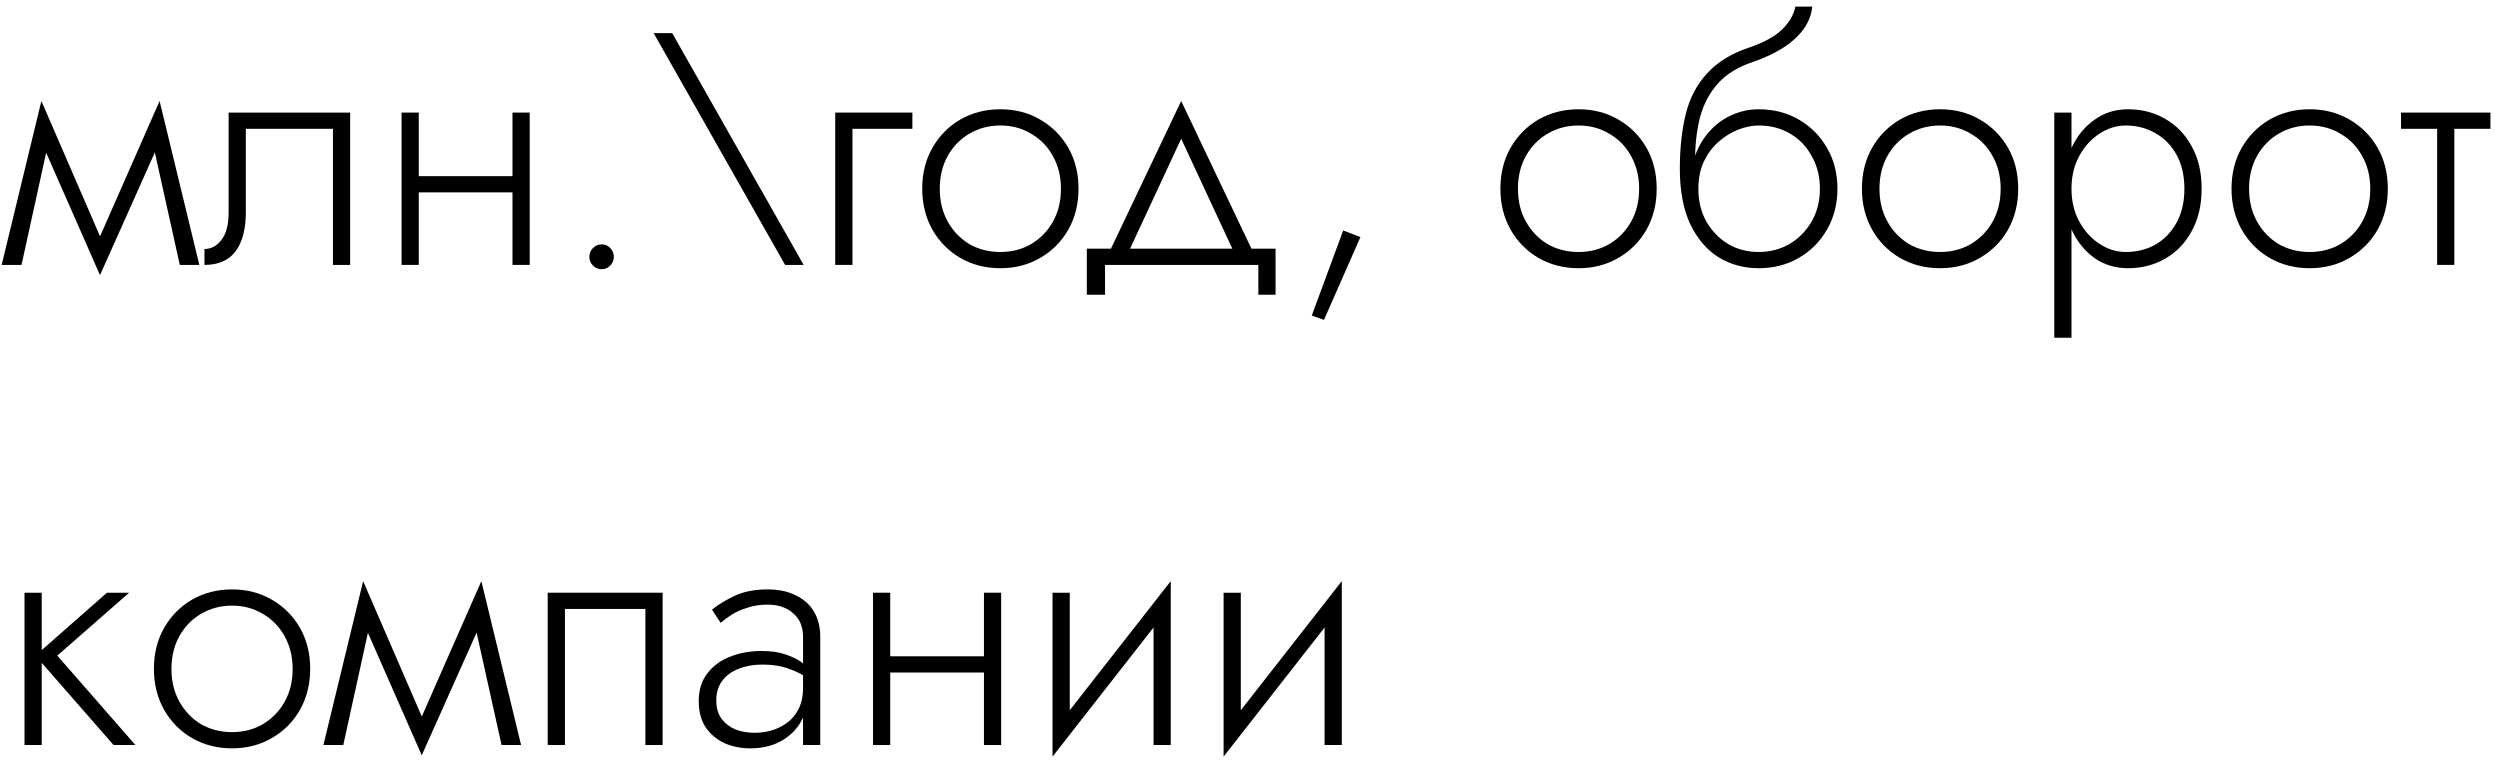
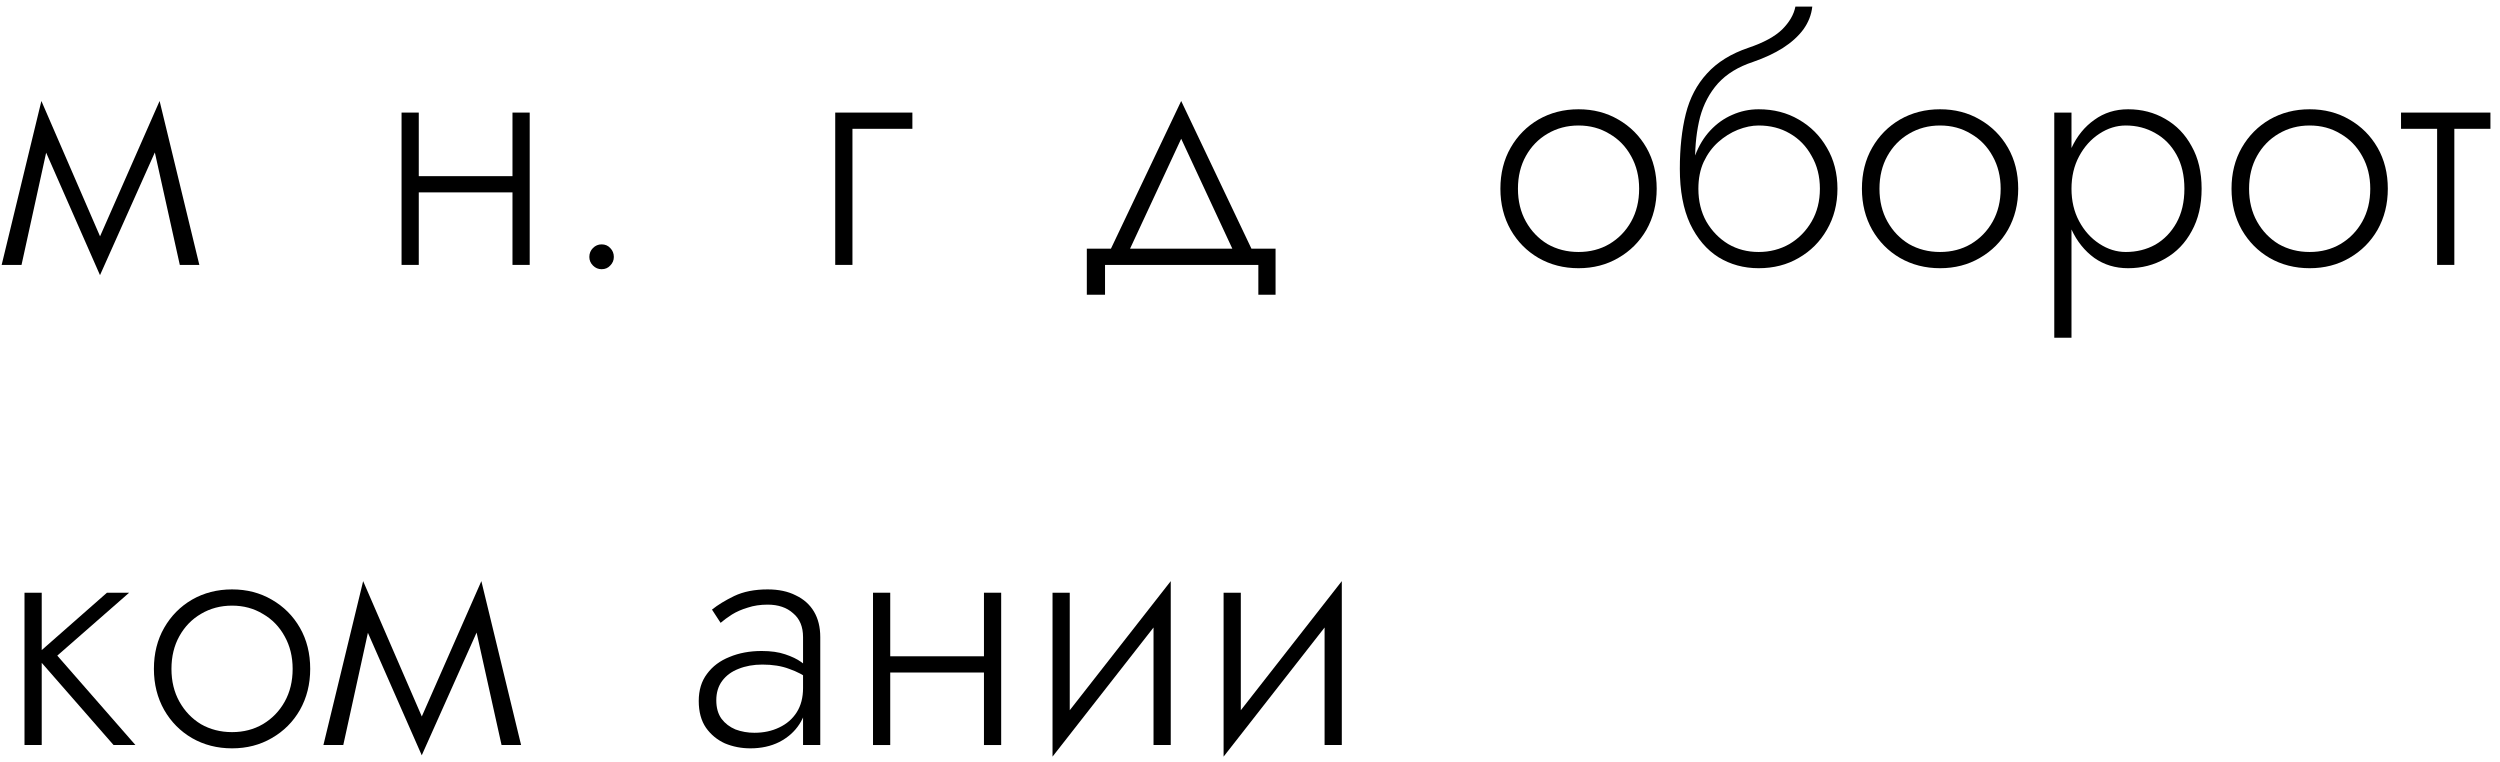
<svg xmlns="http://www.w3.org/2000/svg" width="151" height="46" viewBox="0 0 151 46" fill="none">
  <path d="M80.945 36.7L73.905 45.7L74.005 44.1L81.045 35.1L80.945 36.7ZM74.945 35.8V44.22L73.905 45.7V35.8H74.945ZM81.045 35.1V45H80.005V36.58L81.045 35.1Z" fill="black" />
  <path d="M70.613 36.7L63.573 45.7L63.673 44.1L70.713 35.1L70.613 36.7ZM64.613 35.8V44.22L63.573 45.7V35.8H64.613ZM70.713 35.1V45H69.673V36.58L70.713 35.1Z" fill="black" />
  <path d="M53.35 40.62V39.64H60.071V40.62H53.35ZM59.431 35.8H60.471V45H59.431V35.8ZM52.73 35.8H53.77V45H52.73V35.8Z" fill="black" />
  <path d="M43.264 42.3C43.264 42.753 43.37 43.127 43.584 43.42C43.797 43.7 44.077 43.913 44.424 44.06C44.784 44.193 45.164 44.26 45.564 44.26C46.124 44.26 46.624 44.153 47.064 43.94C47.517 43.727 47.87 43.42 48.124 43.02C48.377 42.62 48.504 42.133 48.504 41.56L48.744 42.16C48.744 42.747 48.59 43.273 48.284 43.74C47.99 44.193 47.584 44.553 47.064 44.82C46.557 45.073 45.977 45.2 45.324 45.2C44.777 45.2 44.264 45.1 43.784 44.9C43.317 44.687 42.937 44.373 42.644 43.96C42.35 43.533 42.204 42.993 42.204 42.34C42.204 41.687 42.37 41.14 42.704 40.7C43.037 40.247 43.49 39.907 44.064 39.68C44.637 39.44 45.284 39.32 46.004 39.32C46.564 39.32 47.037 39.387 47.424 39.52C47.824 39.653 48.144 39.807 48.384 39.98C48.637 40.153 48.817 40.3 48.924 40.42V41.06C48.55 40.78 48.13 40.56 47.664 40.4C47.21 40.227 46.67 40.14 46.044 40.14C45.51 40.14 45.03 40.227 44.604 40.4C44.19 40.56 43.864 40.8 43.624 41.12C43.384 41.44 43.264 41.833 43.264 42.3ZM43.524 37.62L43.004 36.82C43.35 36.54 43.797 36.267 44.344 36C44.904 35.733 45.577 35.6 46.364 35.6C47.03 35.6 47.597 35.72 48.064 35.96C48.544 36.187 48.91 36.513 49.164 36.94C49.417 37.367 49.544 37.88 49.544 38.48V45H48.504V38.48C48.504 37.853 48.304 37.373 47.904 37.04C47.517 36.693 47.004 36.52 46.364 36.52C45.924 36.52 45.524 36.58 45.164 36.7C44.804 36.807 44.484 36.947 44.204 37.12C43.937 37.293 43.71 37.46 43.524 37.62Z" fill="black" />
-   <path d="M40.022 35.8V45H38.982V36.78H34.122V45H33.082V35.8H40.022Z" fill="black" />
  <path d="M30.294 45L28.514 36.98L29.074 35.1L31.474 45H30.294ZM25.114 44.1L29.074 35.1L29.174 37.34L25.474 45.62L25.114 44.1ZM25.474 45.62L21.834 37.34L21.934 35.1L25.834 44.1L25.474 45.62ZM19.534 45L21.934 35.1L22.494 36.98L20.734 45H19.534Z" fill="black" />
  <path d="M9.296 40.4C9.296 39.467 9.503 38.64 9.916 37.92C10.329 37.2 10.889 36.633 11.596 36.22C12.316 35.807 13.123 35.6 14.016 35.6C14.909 35.6 15.709 35.807 16.416 36.22C17.136 36.633 17.703 37.2 18.116 37.92C18.529 38.64 18.736 39.467 18.736 40.4C18.736 41.32 18.529 42.147 18.116 42.88C17.703 43.6 17.136 44.167 16.416 44.58C15.709 44.993 14.909 45.2 14.016 45.2C13.123 45.2 12.316 44.993 11.596 44.58C10.889 44.167 10.329 43.6 9.916 42.88C9.503 42.147 9.296 41.32 9.296 40.4ZM10.356 40.4C10.356 41.147 10.516 41.807 10.836 42.38C11.156 42.953 11.589 43.407 12.136 43.74C12.696 44.06 13.323 44.22 14.016 44.22C14.709 44.22 15.329 44.06 15.876 43.74C16.436 43.407 16.876 42.953 17.196 42.38C17.516 41.807 17.676 41.147 17.676 40.4C17.676 39.667 17.516 39.013 17.196 38.44C16.876 37.853 16.436 37.4 15.876 37.08C15.329 36.747 14.709 36.58 14.016 36.58C13.323 36.58 12.696 36.747 12.136 37.08C11.589 37.4 11.156 37.847 10.836 38.42C10.516 38.993 10.356 39.653 10.356 40.4Z" fill="black" />
  <path d="M1.48 35.8H2.52V45H1.48V35.8ZM6.46 35.8H7.8L3.46 39.6L8.18 45H6.86L2.14 39.6L6.46 35.8Z" fill="black" />
  <path d="M145.022 6.8H150.422V7.78H145.022V6.8ZM147.202 7.08H148.242V16H147.202V7.08Z" fill="black" />
  <path d="M134.784 11.4C134.784 10.467 134.991 9.64 135.404 8.92C135.818 8.2 136.378 7.633 137.084 7.22C137.804 6.807 138.611 6.6 139.504 6.6C140.398 6.6 141.198 6.807 141.904 7.22C142.624 7.633 143.191 8.2 143.604 8.92C144.018 9.64 144.224 10.467 144.224 11.4C144.224 12.32 144.018 13.147 143.604 13.88C143.191 14.6 142.624 15.167 141.904 15.58C141.198 15.993 140.398 16.2 139.504 16.2C138.611 16.2 137.804 15.993 137.084 15.58C136.378 15.167 135.818 14.6 135.404 13.88C134.991 13.147 134.784 12.32 134.784 11.4ZM135.844 11.4C135.844 12.147 136.004 12.807 136.324 13.38C136.644 13.953 137.078 14.407 137.624 14.74C138.184 15.06 138.811 15.22 139.504 15.22C140.198 15.22 140.818 15.06 141.364 14.74C141.924 14.407 142.364 13.953 142.684 13.38C143.004 12.807 143.164 12.147 143.164 11.4C143.164 10.667 143.004 10.013 142.684 9.44C142.364 8.853 141.924 8.4 141.364 8.08C140.818 7.747 140.198 7.58 139.504 7.58C138.811 7.58 138.184 7.747 137.624 8.08C137.078 8.4 136.644 8.847 136.324 9.42C136.004 9.993 135.844 10.653 135.844 11.4Z" fill="black" />
  <path d="M125.118 20.4H124.078V6.8H125.118V20.4ZM132.978 11.4C132.978 12.387 132.778 13.24 132.378 13.96C131.991 14.68 131.458 15.233 130.778 15.62C130.111 16.007 129.364 16.2 128.538 16.2C127.764 16.2 127.084 15.993 126.498 15.58C125.911 15.153 125.451 14.58 125.118 13.86C124.798 13.127 124.638 12.307 124.638 11.4C124.638 10.48 124.798 9.66 125.118 8.94C125.451 8.22 125.911 7.653 126.498 7.24C127.084 6.813 127.764 6.6 128.538 6.6C129.364 6.6 130.111 6.793 130.778 7.18C131.458 7.567 131.991 8.12 132.378 8.84C132.778 9.547 132.978 10.4 132.978 11.4ZM131.938 11.4C131.938 10.6 131.778 9.913 131.458 9.34C131.138 8.767 130.711 8.333 130.178 8.04C129.644 7.733 129.051 7.58 128.398 7.58C127.838 7.58 127.304 7.747 126.798 8.08C126.291 8.413 125.884 8.867 125.578 9.44C125.271 10.013 125.118 10.667 125.118 11.4C125.118 12.133 125.271 12.787 125.578 13.36C125.884 13.933 126.291 14.387 126.798 14.72C127.304 15.053 127.838 15.22 128.398 15.22C129.051 15.22 129.644 15.073 130.178 14.78C130.711 14.473 131.138 14.033 131.458 13.46C131.778 12.887 131.938 12.2 131.938 11.4Z" fill="black" />
  <path d="M112.46 11.4C112.46 10.467 112.667 9.64 113.08 8.92C113.493 8.2 114.053 7.633 114.76 7.22C115.48 6.807 116.287 6.6 117.18 6.6C118.073 6.6 118.873 6.807 119.58 7.22C120.3 7.633 120.867 8.2 121.28 8.92C121.693 9.64 121.9 10.467 121.9 11.4C121.9 12.32 121.693 13.147 121.28 13.88C120.867 14.6 120.3 15.167 119.58 15.58C118.873 15.993 118.073 16.2 117.18 16.2C116.287 16.2 115.48 15.993 114.76 15.58C114.053 15.167 113.493 14.6 113.08 13.88C112.667 13.147 112.46 12.32 112.46 11.4ZM113.52 11.4C113.52 12.147 113.68 12.807 114 13.38C114.32 13.953 114.753 14.407 115.3 14.74C115.86 15.06 116.487 15.22 117.18 15.22C117.873 15.22 118.493 15.06 119.04 14.74C119.6 14.407 120.04 13.953 120.36 13.38C120.68 12.807 120.84 12.147 120.84 11.4C120.84 10.667 120.68 10.013 120.36 9.44C120.04 8.853 119.6 8.4 119.04 8.08C118.493 7.747 117.873 7.58 117.18 7.58C116.487 7.58 115.86 7.747 115.3 8.08C114.753 8.4 114.32 8.847 114 9.42C113.68 9.993 113.52 10.653 113.52 11.4Z" fill="black" />
  <path d="M106.222 7.58V6.6C107.129 6.6 107.935 6.807 108.642 7.22C109.362 7.633 109.929 8.2 110.342 8.92C110.769 9.64 110.982 10.467 110.982 11.4C110.982 12.32 110.769 13.147 110.342 13.88C109.929 14.6 109.362 15.167 108.642 15.58C107.935 15.993 107.129 16.2 106.222 16.2C105.329 16.2 104.522 15.98 103.802 15.54C103.082 15.087 102.509 14.413 102.082 13.52C101.669 12.627 101.462 11.52 101.462 10.2L102.582 11.4C102.582 12.147 102.742 12.807 103.062 13.38C103.395 13.953 103.835 14.407 104.382 14.74C104.929 15.06 105.542 15.22 106.222 15.22C106.902 15.22 107.522 15.06 108.082 14.74C108.642 14.407 109.089 13.953 109.422 13.38C109.755 12.807 109.922 12.147 109.922 11.4C109.922 10.653 109.755 9.993 109.422 9.42C109.102 8.833 108.662 8.38 108.102 8.06C107.555 7.74 106.929 7.58 106.222 7.58ZM102.062 11.4C102.062 10.653 102.169 9.987 102.382 9.4C102.609 8.8 102.915 8.293 103.302 7.88C103.689 7.467 104.129 7.153 104.622 6.94C105.129 6.713 105.662 6.6 106.222 6.6V7.58C105.822 7.58 105.402 7.667 104.962 7.84C104.535 8.013 104.142 8.26 103.782 8.58C103.422 8.9 103.129 9.3 102.902 9.78C102.689 10.247 102.582 10.787 102.582 11.4H102.062ZM101.462 10.2C101.462 8.947 101.582 7.84 101.822 6.88C102.062 5.92 102.489 5.107 103.102 4.44C103.715 3.76 104.555 3.24 105.622 2.88C106.529 2.573 107.202 2.207 107.642 1.78C108.082 1.34 108.349 0.88 108.442 0.4H109.462C109.409 0.893 109.229 1.353 108.922 1.78C108.615 2.193 108.202 2.567 107.682 2.9C107.175 3.22 106.575 3.5 105.882 3.74C104.989 4.033 104.282 4.467 103.762 5.04C103.255 5.613 102.895 6.293 102.682 7.08C102.482 7.867 102.382 8.733 102.382 9.68V11.32L101.462 10.2Z" fill="black" />
  <path d="M90.624 11.4C90.624 10.467 90.831 9.64 91.244 8.92C91.657 8.2 92.217 7.633 92.924 7.22C93.644 6.807 94.451 6.6 95.344 6.6C96.237 6.6 97.037 6.807 97.744 7.22C98.464 7.633 99.031 8.2 99.444 8.92C99.857 9.64 100.064 10.467 100.064 11.4C100.064 12.32 99.857 13.147 99.444 13.88C99.031 14.6 98.464 15.167 97.744 15.58C97.037 15.993 96.237 16.2 95.344 16.2C94.451 16.2 93.644 15.993 92.924 15.58C92.217 15.167 91.657 14.6 91.244 13.88C90.831 13.147 90.624 12.32 90.624 11.4ZM91.684 11.4C91.684 12.147 91.844 12.807 92.164 13.38C92.484 13.953 92.917 14.407 93.464 14.74C94.024 15.06 94.651 15.22 95.344 15.22C96.037 15.22 96.657 15.06 97.204 14.74C97.764 14.407 98.204 13.953 98.524 13.38C98.844 12.807 99.004 12.147 99.004 11.4C99.004 10.667 98.844 10.013 98.524 9.44C98.204 8.853 97.764 8.4 97.204 8.08C96.657 7.747 96.037 7.58 95.344 7.58C94.651 7.58 94.024 7.747 93.464 8.08C92.917 8.4 92.484 8.847 92.164 9.42C91.844 9.993 91.684 10.653 91.684 11.4Z" fill="black" />
-   <path d="M81.129 13.92L82.169 14.32L79.969 19.32L79.23 19.06L81.129 13.92Z" fill="black" />
  <path d="M71.344 8.38L68.004 15.56H66.844L71.344 6.1L75.844 15.56H74.684L71.344 8.38ZM76.004 16H66.744V17.8H65.644V15.02H77.044V17.8H76.004V16Z" fill="black" />
-   <path d="M55.702 11.4C55.702 10.467 55.909 9.64 56.322 8.92C56.736 8.2 57.295 7.633 58.002 7.22C58.722 6.807 59.529 6.6 60.422 6.6C61.316 6.6 62.115 6.807 62.822 7.22C63.542 7.633 64.109 8.2 64.522 8.92C64.936 9.64 65.142 10.467 65.142 11.4C65.142 12.32 64.936 13.147 64.522 13.88C64.109 14.6 63.542 15.167 62.822 15.58C62.115 15.993 61.316 16.2 60.422 16.2C59.529 16.2 58.722 15.993 58.002 15.58C57.295 15.167 56.736 14.6 56.322 13.88C55.909 13.147 55.702 12.32 55.702 11.4ZM56.762 11.4C56.762 12.147 56.922 12.807 57.242 13.38C57.562 13.953 57.995 14.407 58.542 14.74C59.102 15.06 59.729 15.22 60.422 15.22C61.115 15.22 61.736 15.06 62.282 14.74C62.842 14.407 63.282 13.953 63.602 13.38C63.922 12.807 64.082 12.147 64.082 11.4C64.082 10.667 63.922 10.013 63.602 9.44C63.282 8.853 62.842 8.4 62.282 8.08C61.736 7.747 61.115 7.58 60.422 7.58C59.729 7.58 59.102 7.747 58.542 8.08C57.995 8.4 57.562 8.847 57.242 9.42C56.922 9.993 56.762 10.653 56.762 11.4Z" fill="black" />
  <path d="M50.448 6.8H55.108V7.78H51.488V16H50.448V6.8Z" fill="black" />
-   <path d="M39.48 2H40.6L48.54 16H47.42L39.48 2Z" fill="black" />
  <path d="M35.596 15.52C35.596 15.307 35.669 15.127 35.816 14.98C35.963 14.833 36.136 14.76 36.336 14.76C36.55 14.76 36.723 14.833 36.856 14.98C37.003 15.127 37.076 15.307 37.076 15.52C37.076 15.72 37.003 15.893 36.856 16.04C36.723 16.187 36.55 16.26 36.336 16.26C36.136 16.26 35.963 16.187 35.816 16.04C35.669 15.893 35.596 15.72 35.596 15.52Z" fill="black" />
  <path d="M24.874 11.62V10.64H31.594V11.62H24.874ZM30.954 6.8H31.994V16H30.954V6.8ZM24.254 6.8H25.294V16H24.254V6.8Z" fill="black" />
-   <path d="M21.149 6.8V16H20.109V7.78H14.849V12.8C14.849 13.52 14.749 14.12 14.549 14.6C14.362 15.067 14.082 15.42 13.709 15.66C13.335 15.887 12.882 16 12.349 16V15.04C12.749 15.04 13.089 14.86 13.369 14.5C13.662 14.14 13.809 13.573 13.809 12.8V6.8H21.149Z" fill="black" />
  <path d="M10.86 16L9.08 7.98L9.64 6.1L12.04 16H10.86ZM5.68 15.1L9.64 6.1L9.74 8.34L6.04 16.62L5.68 15.1ZM6.04 16.62L2.4 8.34L2.5 6.1L6.4 15.1L6.04 16.62ZM0.1 16L2.5 6.1L3.06 7.98L1.3 16H0.1Z" fill="black" />
</svg>